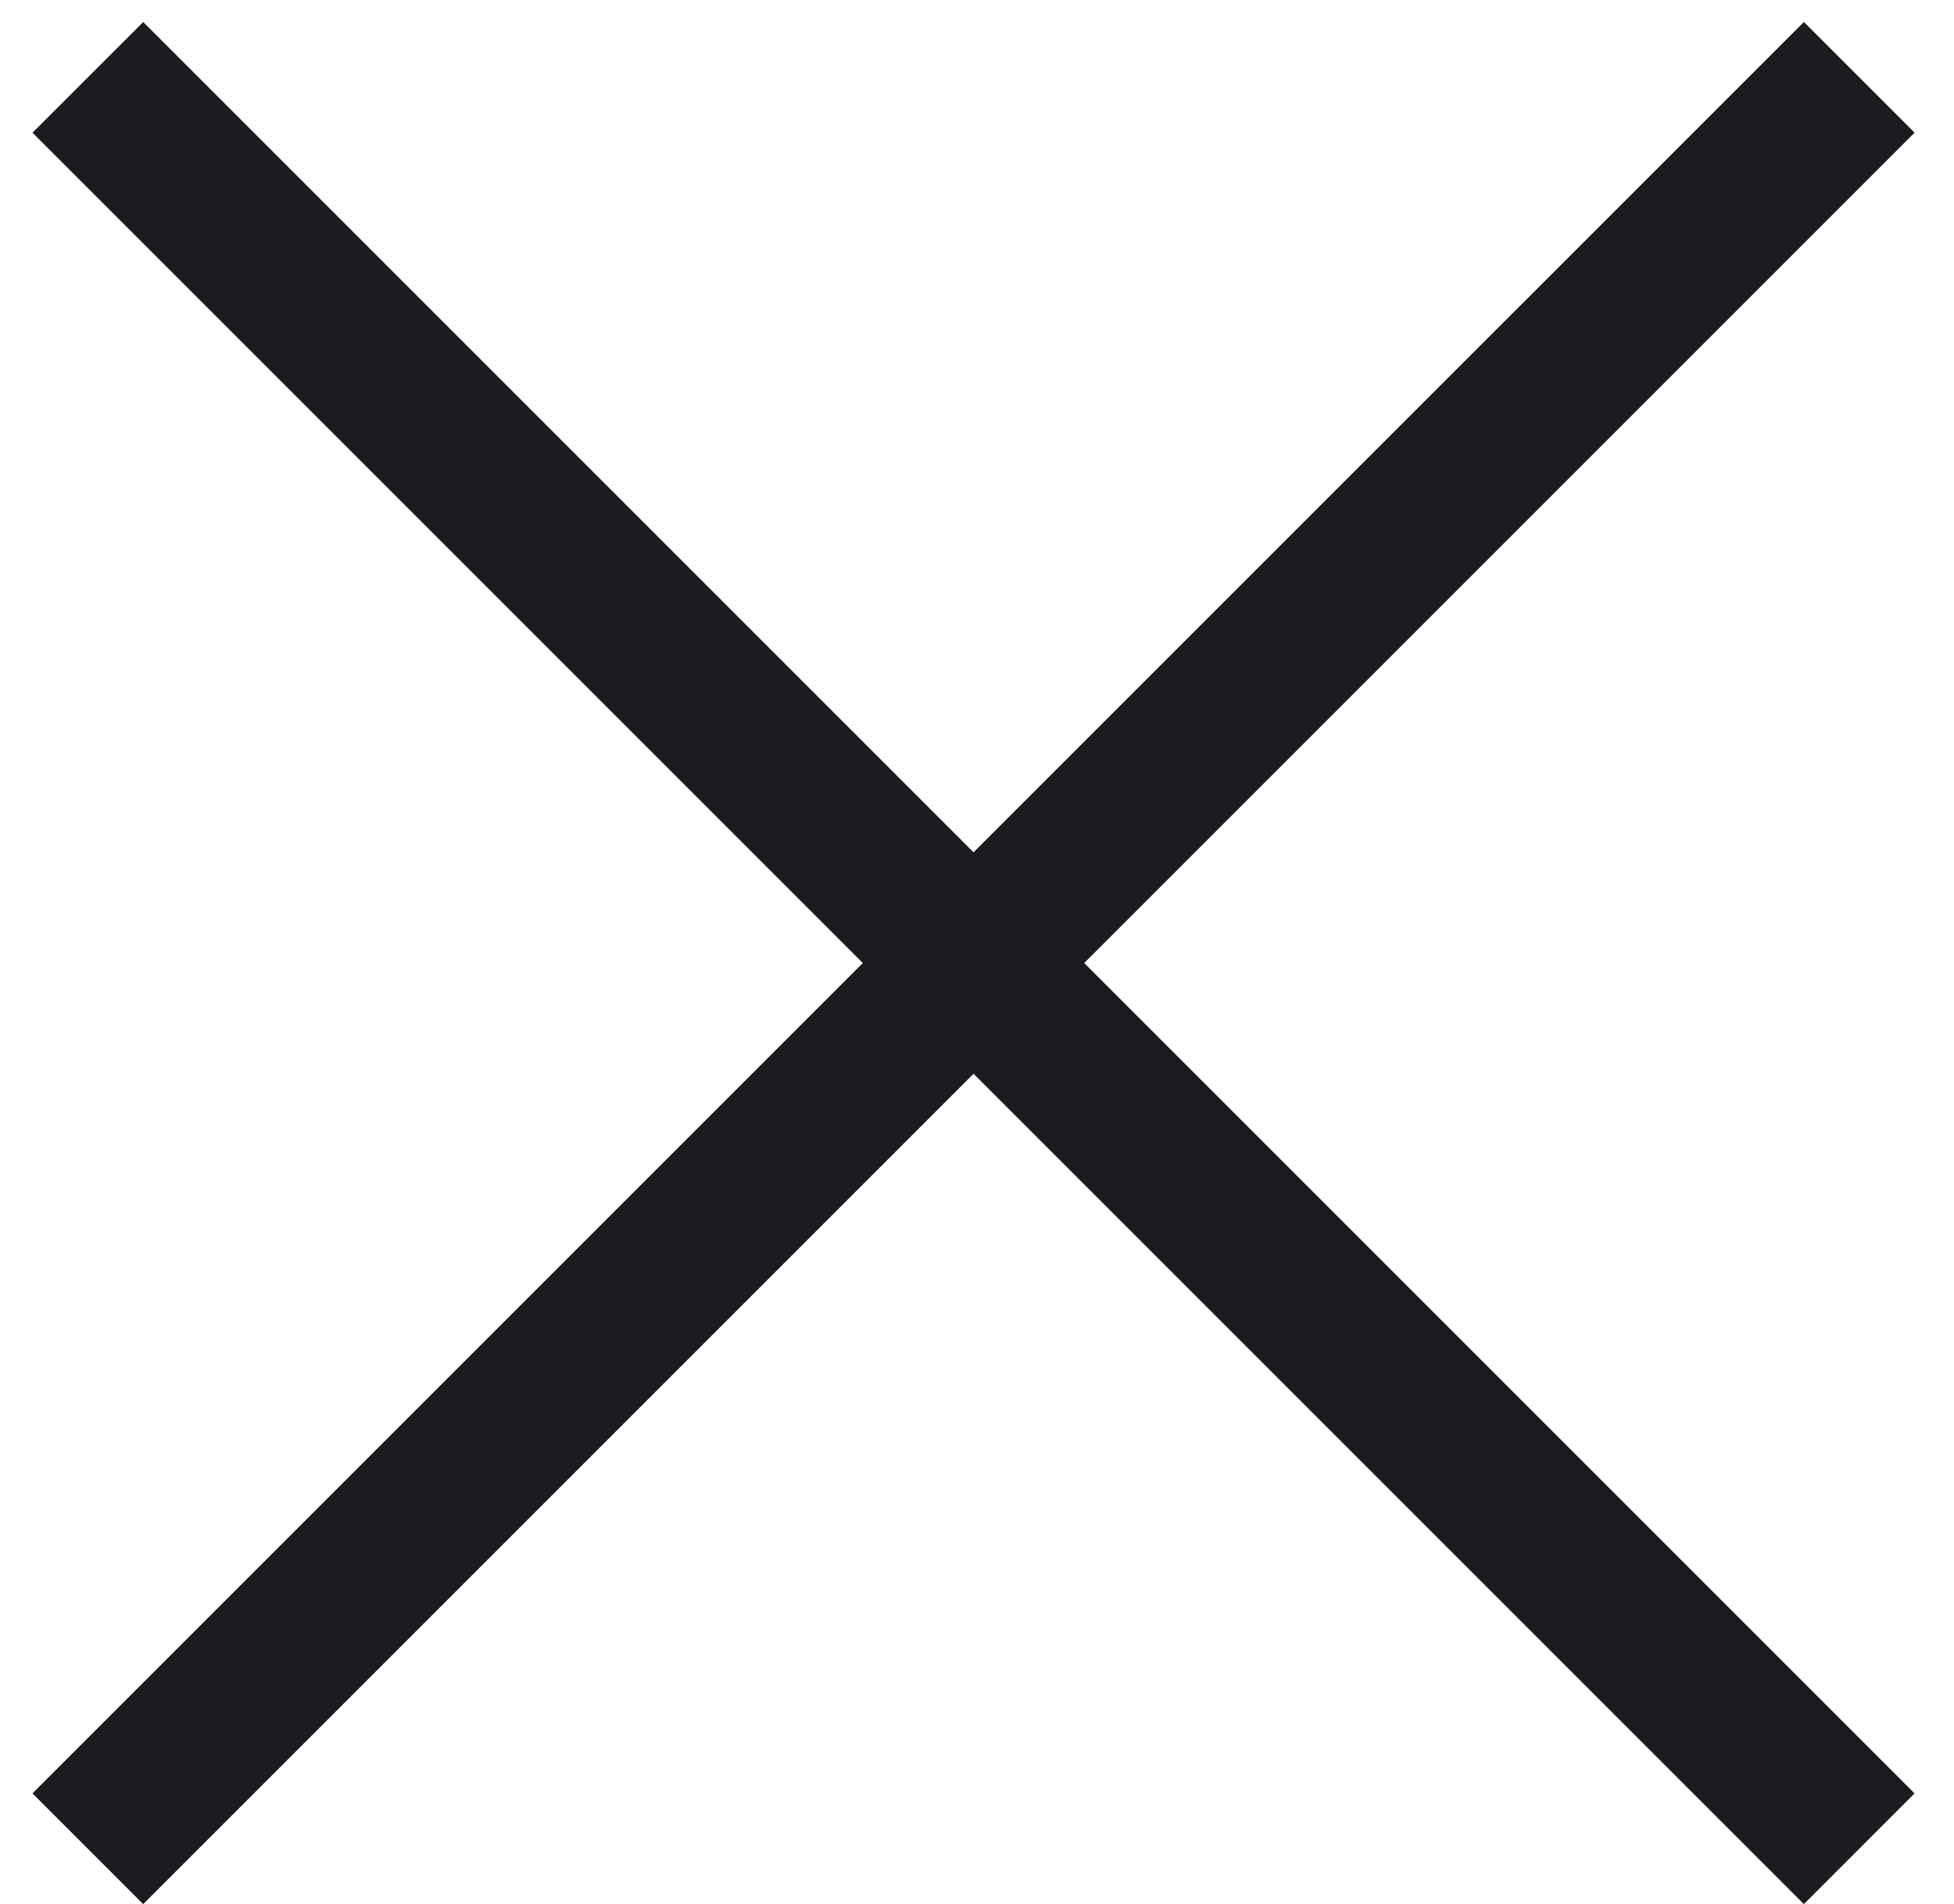
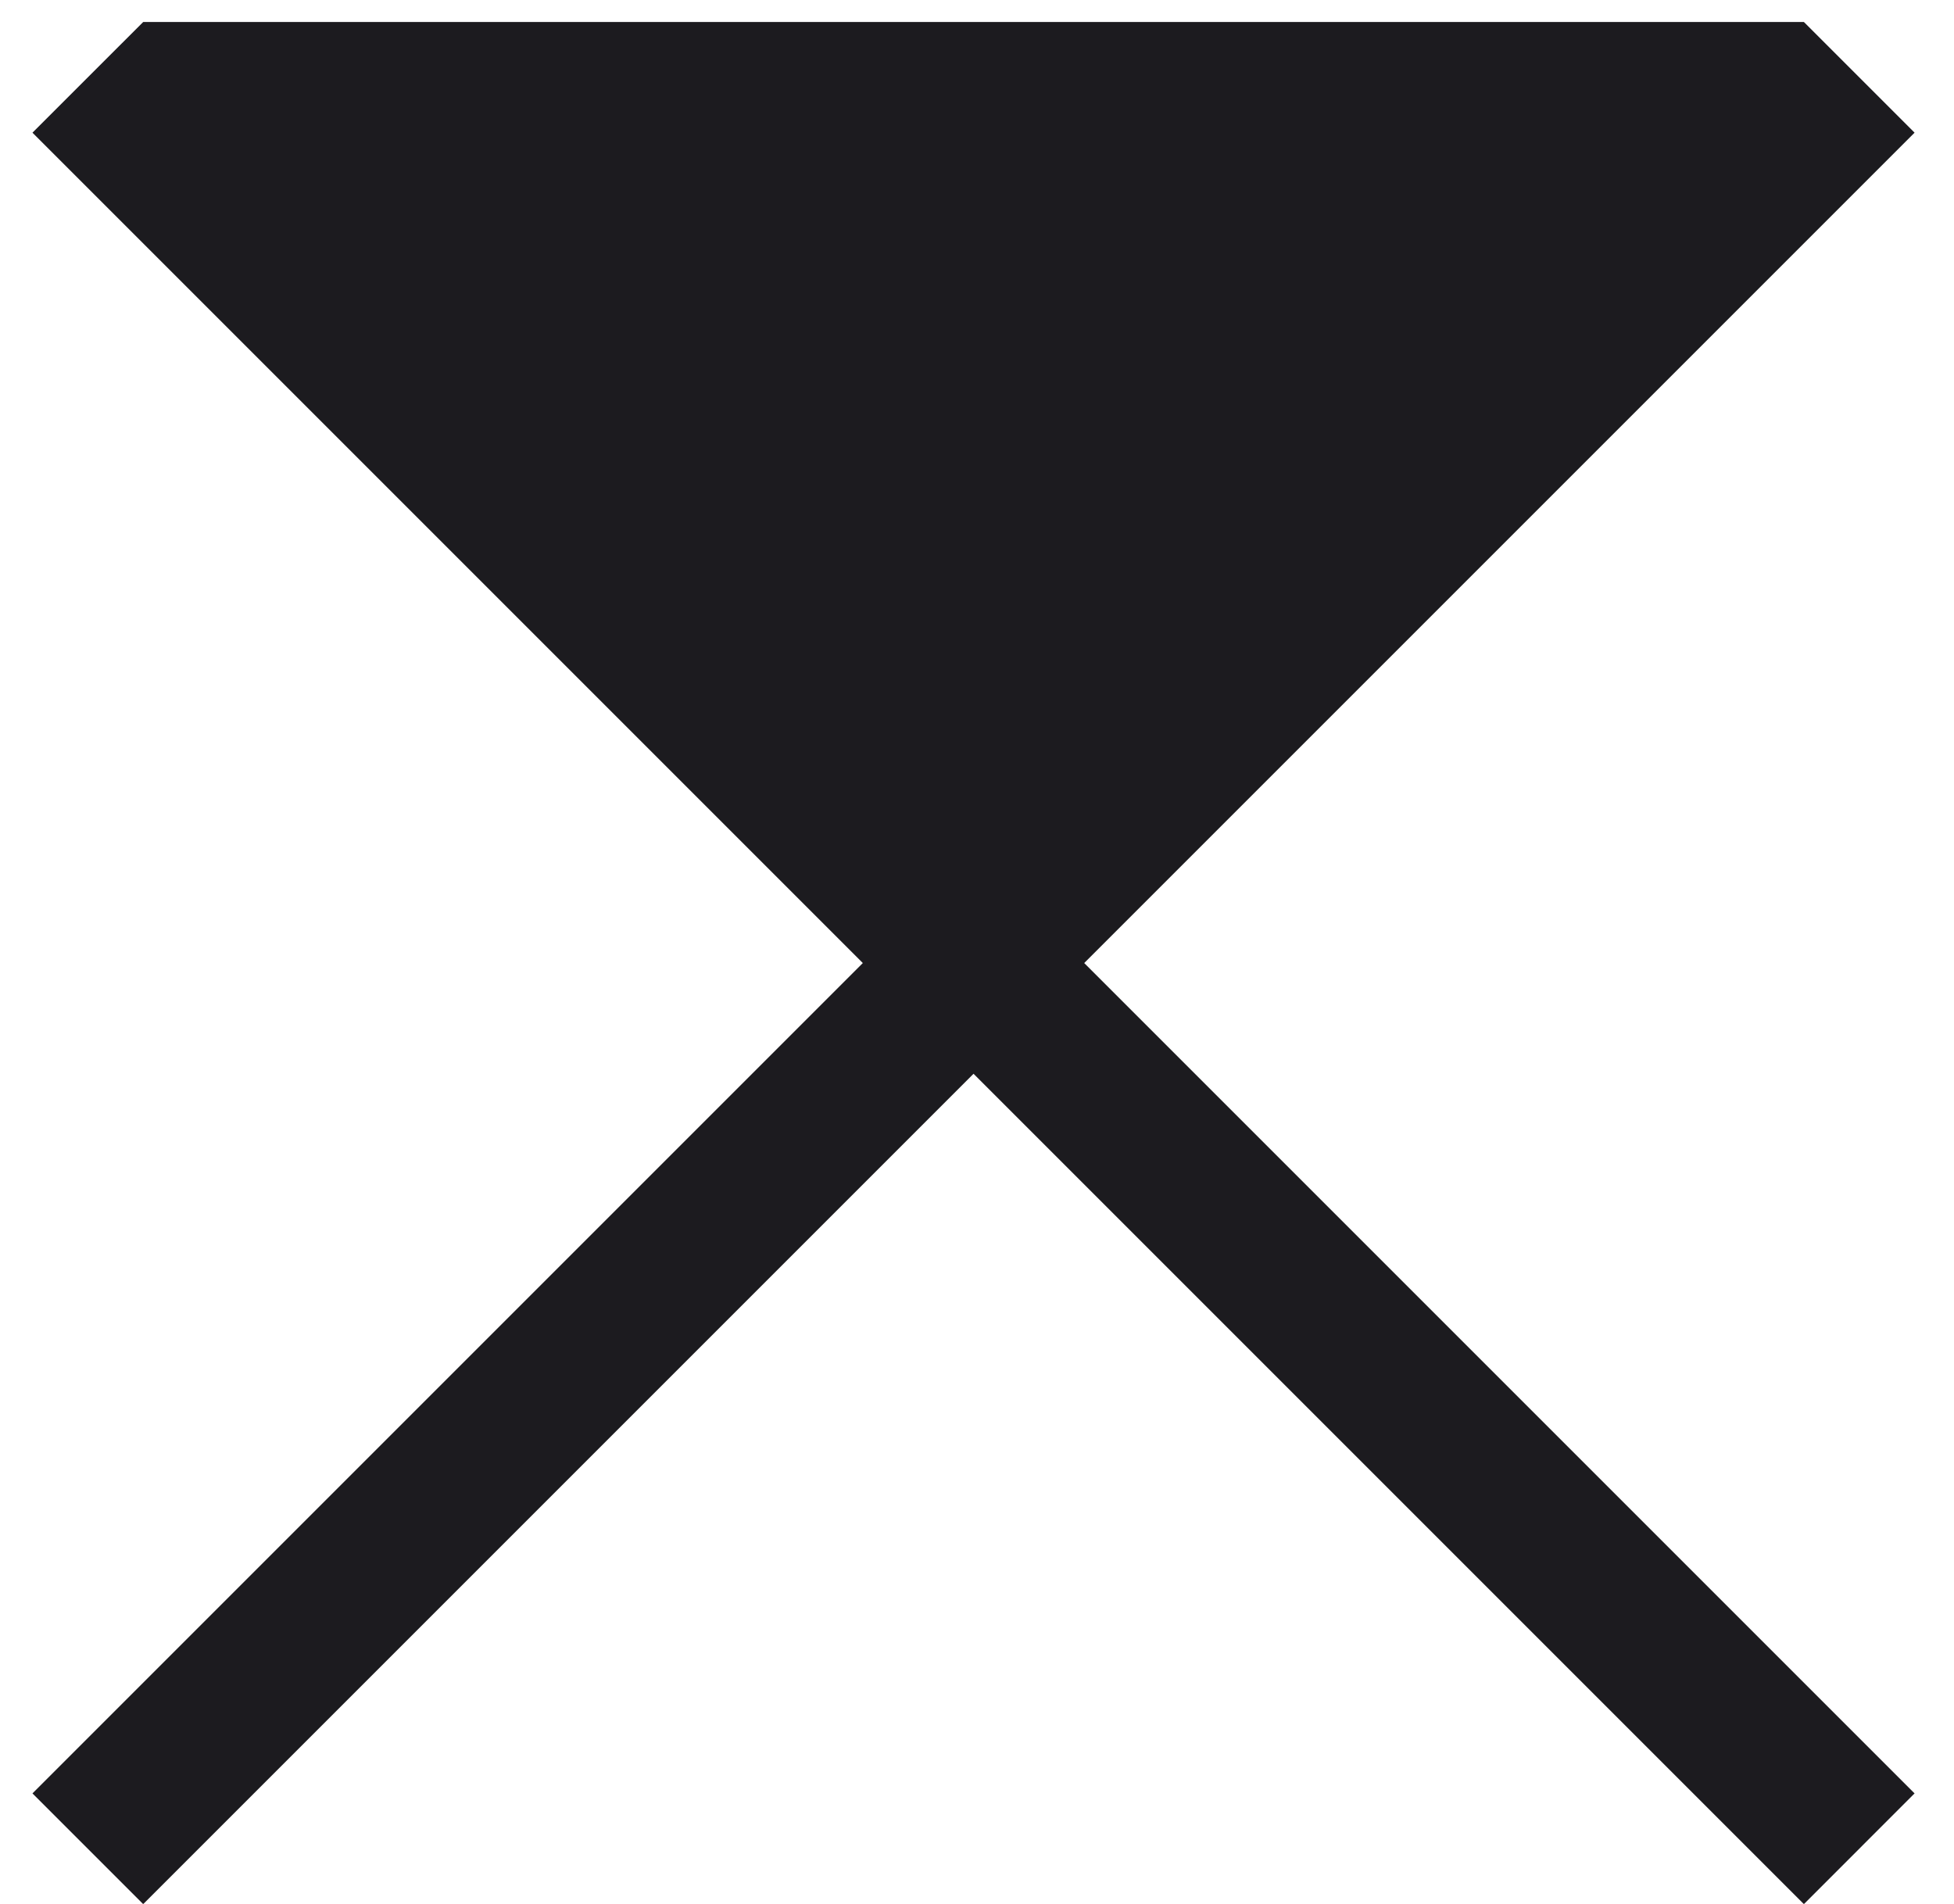
<svg xmlns="http://www.w3.org/2000/svg" width="39" height="38" viewBox="0 0 39 38" fill="none">
-   <path d="M36.004 38.004L19.431 21.431L2.858 38.004L0.648 35.794L17.221 19.221L0.648 2.648L2.858 0.439L19.431 17.011L36.004 0.439L38.213 2.648L21.64 19.221L38.213 35.794L36.004 38.004Z" fill="#1C1B1F" />
+   <path d="M36.004 38.004L19.431 21.431L2.858 38.004L0.648 35.794L17.221 19.221L0.648 2.648L2.858 0.439L36.004 0.439L38.213 2.648L21.64 19.221L38.213 35.794L36.004 38.004Z" fill="#1C1B1F" />
</svg>